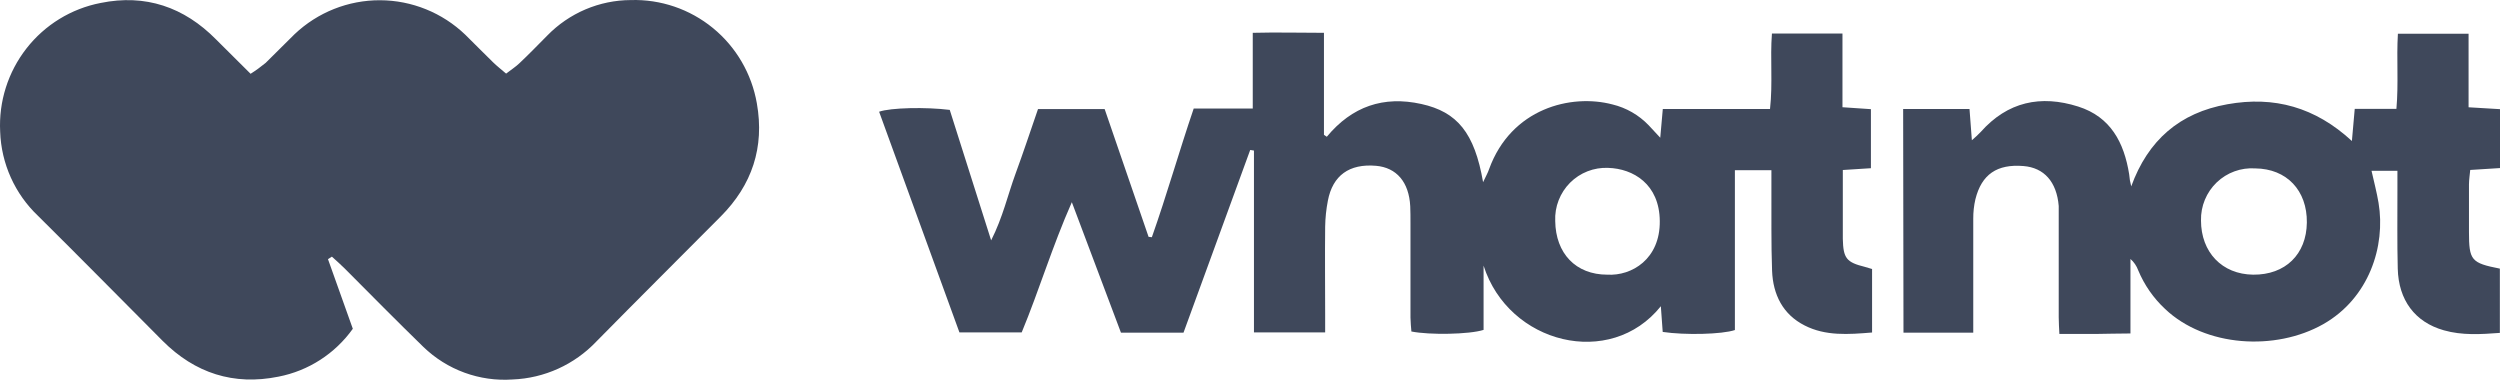
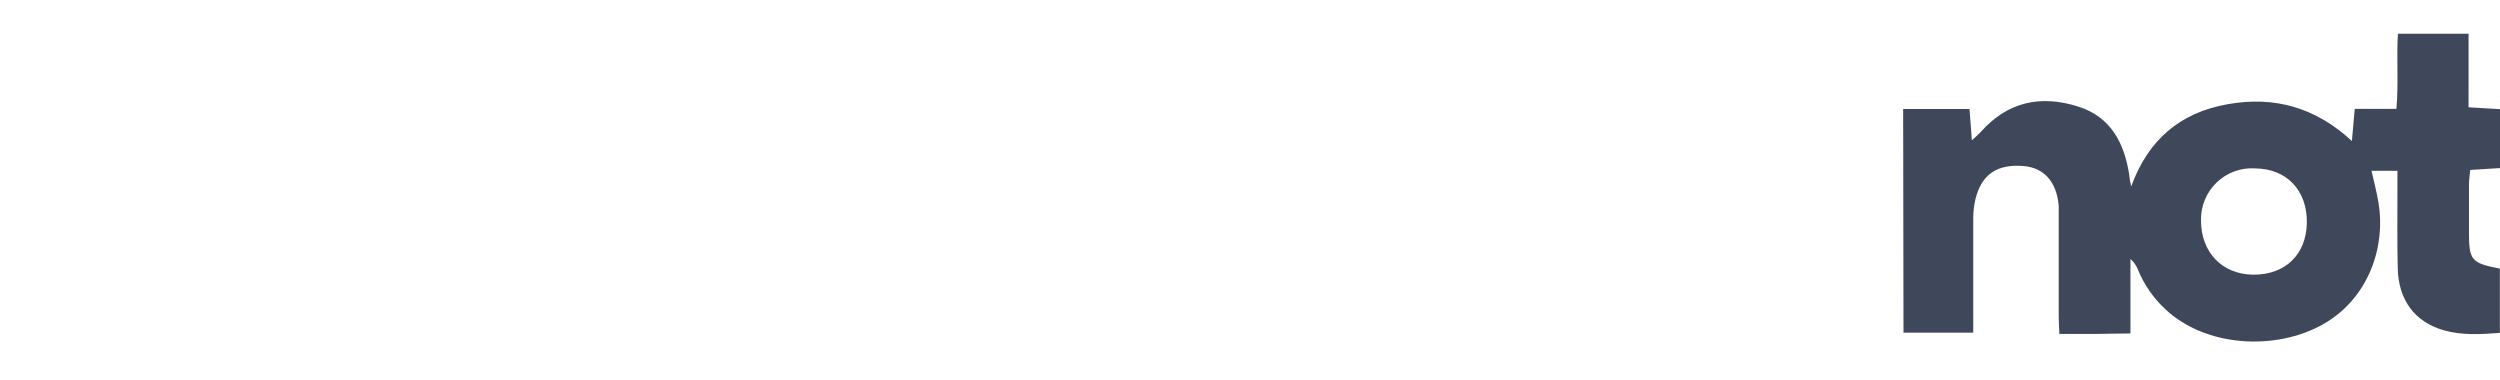
<svg xmlns="http://www.w3.org/2000/svg" width="158px" height="24px" viewBox="0 0 158 24" version="1.1">
  <title>logo-whatnot-charcoal</title>
  <g id="logo-whatnot-charcoal" stroke="none" stroke-width="1" fill="none" fill-rule="evenodd">
-     <path d="M118.242,10.631 L116.466,10.744 L116.466,13.022 C116.466,13.709 116.466,14.4 116.466,15.09 C116.493,16.33 116.694,16.577 117.862,16.867 C117.989,16.898 118.114,16.94 118.315,17.001 L118.315,21.014 C116.809,21.139 115.374,21.243 114.057,20.571 C112.671,19.872 112.053,18.614 111.995,17.111 C111.932,15.389 111.962,13.664 111.953,11.941 C111.953,11.569 111.953,11.199 111.953,10.756 L109.645,10.756 L109.645,20.859 C108.836,21.133 106.482,21.188 105.083,20.978 C105.047,20.474 105.007,19.942 104.965,19.353 C101.778,23.341 95.34,21.741 93.762,16.788 L93.762,20.849 C92.864,21.139 90.331,21.179 89.2,20.95 C89.179,20.666 89.145,20.367 89.142,20.068 C89.142,18.067 89.142,16.067 89.142,14.07 C89.142,13.725 89.142,13.38 89.127,13.034 C89.048,11.508 88.263,10.591 86.962,10.478 C85.271,10.335 84.225,11.089 83.921,12.686 C83.816,13.227 83.759,13.776 83.75,14.326 C83.729,16.186 83.75,18.049 83.75,19.909 L83.75,21.008 L79.25,21.008 L79.25,9.516 L79.013,9.477 L74.798,21.023 L70.844,21.023 L67.74,12.778 C66.496,15.591 65.681,18.33 64.571,21.008 L60.636,21.008 L55.56,7.061 C56.272,6.805 58.513,6.756 60.024,6.945 L62.64,15.191 C63.385,13.719 63.689,12.323 64.175,10.998 C64.662,9.672 65.124,8.283 65.602,6.893 L69.814,6.893 L72.59,14.968 L72.797,14.992 C73.733,12.347 74.497,9.639 75.442,6.86 L79.174,6.86 L79.174,2.074 C80.694,2.034 82.114,2.074 83.674,2.074 L83.674,8.521 L83.854,8.643 C85.45,6.719 87.439,6.044 89.829,6.572 C92.098,7.073 93.19,8.39 93.731,11.514 C93.907,11.135 94.035,10.921 94.108,10.695 C95.507,6.841 99.296,5.913 101.905,6.6 C102.778,6.811 103.572,7.267 104.195,7.916 C104.402,8.133 104.606,8.359 104.928,8.704 C104.986,8.044 105.032,7.525 105.089,6.887 L111.865,6.887 C112.047,5.25 111.865,3.708 111.986,2.12 L116.444,2.12 L116.444,6.777 L118.242,6.899 L118.242,10.631 Z M101.58,17.359 C103.131,17.45 104.925,16.369 104.898,13.969 C104.879,11.633 103.216,10.656 101.635,10.61 C101.19,10.59 100.747,10.664 100.332,10.826 C99.917,10.988 99.541,11.234 99.226,11.55 C98.912,11.866 98.666,12.244 98.505,12.661 C98.343,13.077 98.27,13.523 98.29,13.969 C98.317,16.018 99.591,17.359 101.58,17.359 Z" id="Shape" fill="#3F485B" fill-rule="nonzero" />
    <path d="M120.279,6.887 L124.473,6.887 C124.518,7.513 124.564,8.109 124.622,8.863 C124.816,8.699 125.002,8.526 125.178,8.344 C126.878,6.426 128.97,5.983 131.342,6.734 C133.395,7.385 134.241,9.009 134.563,11.01 C134.582,11.27 134.626,11.528 134.694,11.779 C135.752,8.863 137.756,7.122 140.776,6.588 C143.725,6.059 146.322,6.771 148.64,8.912 C148.707,8.16 148.758,7.565 148.819,6.881 L151.453,6.881 C151.596,5.262 151.453,3.723 151.547,2.132 L156.014,2.132 L156.014,6.78 L158,6.899 L158,10.622 L156.118,10.741 C156.09,11.046 156.042,11.352 156.039,11.657 C156.039,12.656 156.039,13.657 156.039,14.656 C156.039,16.455 156.178,16.62 157.991,16.977 L157.991,21.039 C156.796,21.127 155.61,21.207 154.448,20.874 C152.623,20.358 151.586,18.965 151.538,16.977 C151.495,15.322 151.52,13.667 151.517,12.014 L151.517,10.793 L149.88,10.793 C150.036,11.489 150.212,12.149 150.324,12.821 C150.784,15.569 149.716,18.849 146.827,20.489 C143.801,22.202 139.362,21.927 136.835,19.527 C136.101,18.844 135.521,18.011 135.135,17.084 C135.034,16.807 134.866,16.56 134.645,16.366 L134.645,21.075 C133.839,21.075 133.124,21.1 132.431,21.106 C131.738,21.112 130.996,21.106 130.153,21.106 C130.135,20.709 130.111,20.379 130.111,20.049 C130.111,17.982 130.111,15.914 130.111,13.847 C130.111,13.572 130.111,13.294 130.111,13.019 C129.986,11.492 129.183,10.597 127.885,10.494 C126.212,10.356 125.236,11.019 124.844,12.598 C124.752,12.998 124.707,13.408 124.71,13.819 C124.71,15.85 124.71,17.884 124.71,19.927 L124.71,21.026 L120.3,21.026 L120.279,6.887 Z M142.53,10.643 C142.085,10.613 141.639,10.676 141.22,10.829 C140.8,10.981 140.417,11.22 140.095,11.529 C139.773,11.839 139.518,12.212 139.347,12.626 C139.176,13.04 139.093,13.485 139.103,13.932 C139.103,15.936 140.429,17.337 142.4,17.359 C144.428,17.38 145.772,16.076 145.793,14.061 C145.815,12.045 144.531,10.662 142.53,10.643 Z" id="Shape" fill="#3F485B" fill-rule="nonzero" />
-     <path d="M20.728,16.378 C21.245,17.823 21.759,19.267 22.298,20.779 C21.174,22.354 19.493,23.437 17.599,23.805 C14.771,24.377 12.32,23.589 10.276,21.54 C7.655,18.907 5.046,16.262 2.409,13.648 C0.941,12.259 0.079,10.344 0.01,8.319 C-0.085,6.423 0.505,4.556 1.672,3.062 C2.838,1.567 4.503,0.547 6.36,0.187 C9.191,-0.39 11.633,0.443 13.658,2.496 C14.358,3.198 15.063,3.891 15.838,4.664 C16.17,4.454 16.487,4.223 16.79,3.974 C17.399,3.384 18.007,2.752 18.615,2.163 C20.075,0.778 22.009,0.009 24.018,0.015 C26.026,0.022 27.956,0.802 29.408,2.196 C29.997,2.773 30.572,3.366 31.165,3.94 C31.402,4.172 31.67,4.38 31.986,4.652 C32.312,4.401 32.594,4.221 32.829,3.995 C33.437,3.424 34.002,2.835 34.586,2.248 C35.274,1.542 36.094,0.98 37,0.594 C37.906,0.209 38.879,0.008 39.863,0.004 C41.751,-0.053 43.596,0.575 45.06,1.774 C46.524,2.973 47.508,4.661 47.833,6.53 C48.326,9.312 47.529,11.691 45.552,13.679 C42.934,16.314 40.3,18.932 37.694,21.579 C36.306,23.044 34.403,23.906 32.391,23.983 C31.36,24.054 30.325,23.907 29.354,23.552 C28.383,23.197 27.497,22.641 26.753,21.921 C25.077,20.29 23.441,18.632 21.784,16.968 C21.525,16.708 21.245,16.467 20.975,16.22 L20.728,16.378 Z" id="Path" fill="#3F485B" fill-rule="nonzero" />
  </g>
</svg>